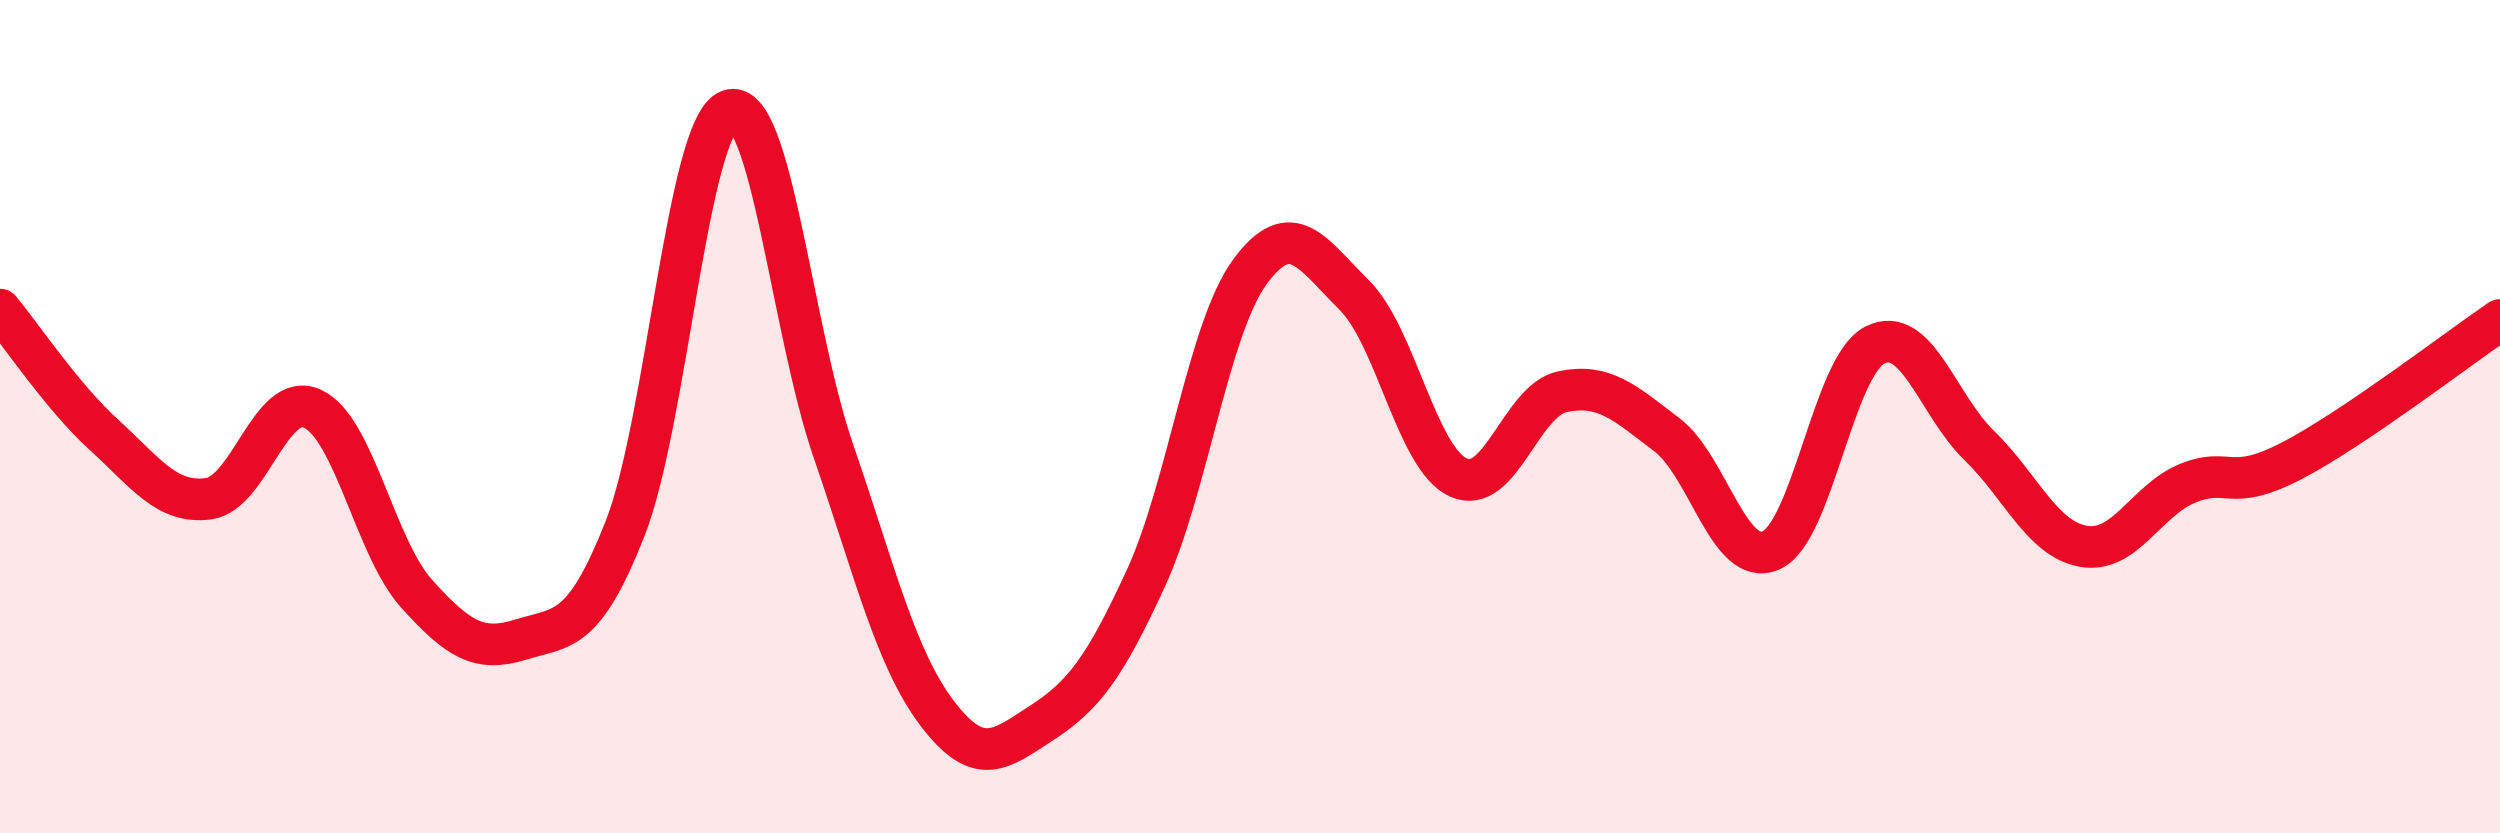
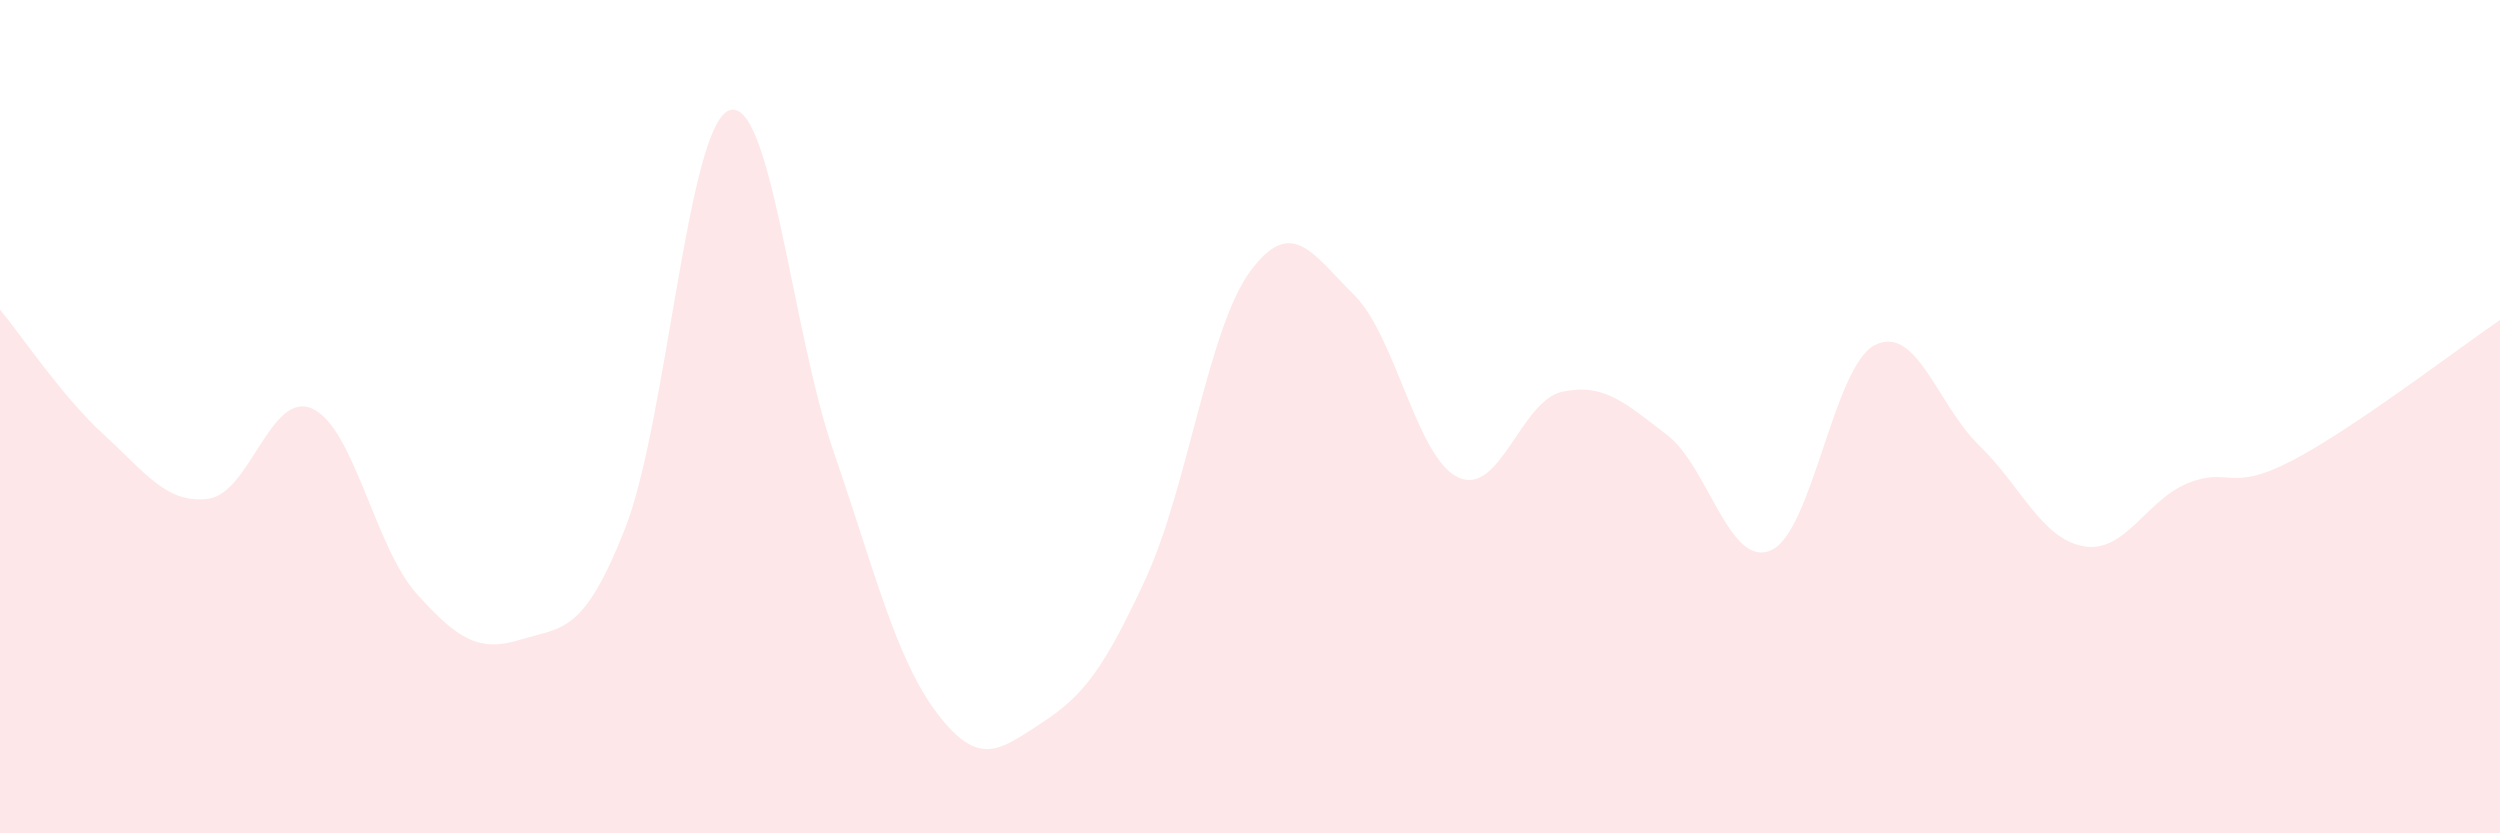
<svg xmlns="http://www.w3.org/2000/svg" width="60" height="20" viewBox="0 0 60 20">
  <path d="M 0,7.43 C 0.5,8.03 1.5,9.53 2.5,10.44 C 3.5,11.35 4,12.1 5,11.97 C 6,11.84 6.5,9.35 7.5,9.81 C 8.5,10.27 9,13.14 10,14.25 C 11,15.36 11.5,15.66 12.5,15.35 C 13.5,15.04 14,15.23 15,12.69 C 16,10.15 16.5,3.02 17.5,2.65 C 18.5,2.28 19,7.92 20,10.82 C 21,13.72 21.5,15.82 22.5,17.13 C 23.5,18.44 24,18 25,17.35 C 26,16.7 26.5,16.05 27.5,13.88 C 28.5,11.71 29,7.88 30,6.52 C 31,5.16 31.5,6.09 32.5,7.08 C 33.5,8.07 34,11 35,11.46 C 36,11.92 36.5,9.61 37.5,9.4 C 38.5,9.19 39,9.67 40,10.43 C 41,11.19 41.5,13.64 42.5,13.21 C 43.5,12.78 44,8.78 45,8.28 C 46,7.78 46.5,9.72 47.5,10.69 C 48.5,11.66 49,12.93 50,13.11 C 51,13.29 51.5,12.01 52.5,11.6 C 53.5,11.19 53.5,11.84 55,11.06 C 56.5,10.28 59,8.36 60,7.68L60 20L0 20Z" fill="#EB0A25" opacity="0.1" stroke-linecap="round" stroke-linejoin="round" />
-   <path d="M 0,7.43 C 0.5,8.03 1.5,9.53 2.5,10.44 C 3.5,11.35 4,12.1 5,11.97 C 6,11.84 6.5,9.35 7.5,9.81 C 8.5,10.27 9,13.14 10,14.25 C 11,15.36 11.5,15.66 12.5,15.35 C 13.5,15.04 14,15.23 15,12.69 C 16,10.15 16.5,3.02 17.5,2.65 C 18.5,2.28 19,7.92 20,10.82 C 21,13.72 21.5,15.82 22.5,17.13 C 23.5,18.44 24,18 25,17.35 C 26,16.7 26.5,16.05 27.5,13.88 C 28.5,11.71 29,7.88 30,6.52 C 31,5.16 31.5,6.09 32.5,7.08 C 33.5,8.07 34,11 35,11.46 C 36,11.92 36.5,9.61 37.5,9.4 C 38.5,9.19 39,9.67 40,10.43 C 41,11.19 41.5,13.64 42.5,13.21 C 43.5,12.78 44,8.78 45,8.28 C 46,7.78 46.5,9.72 47.5,10.69 C 48.5,11.66 49,12.93 50,13.11 C 51,13.29 51.5,12.01 52.5,11.6 C 53.5,11.19 53.5,11.84 55,11.06 C 56.5,10.28 59,8.36 60,7.68" stroke="#EB0A25" stroke-width="1" fill="none" stroke-linecap="round" stroke-linejoin="round" />
</svg>